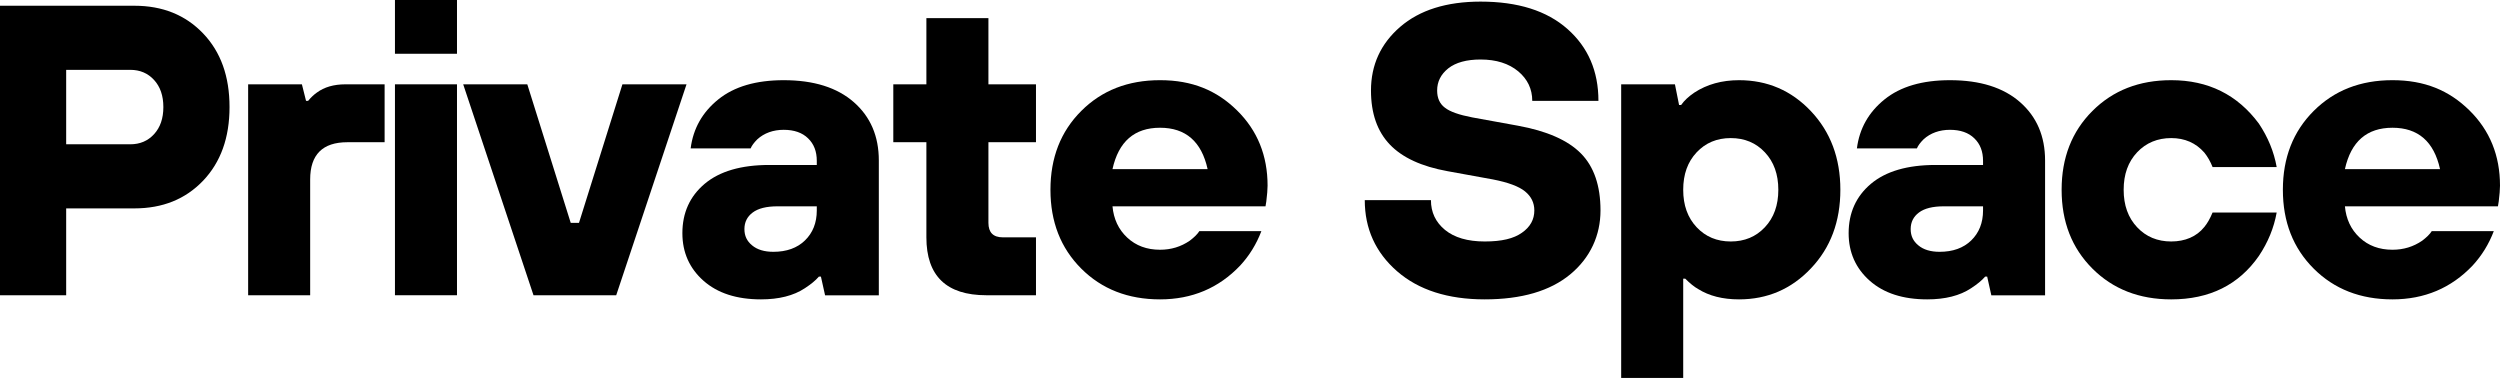
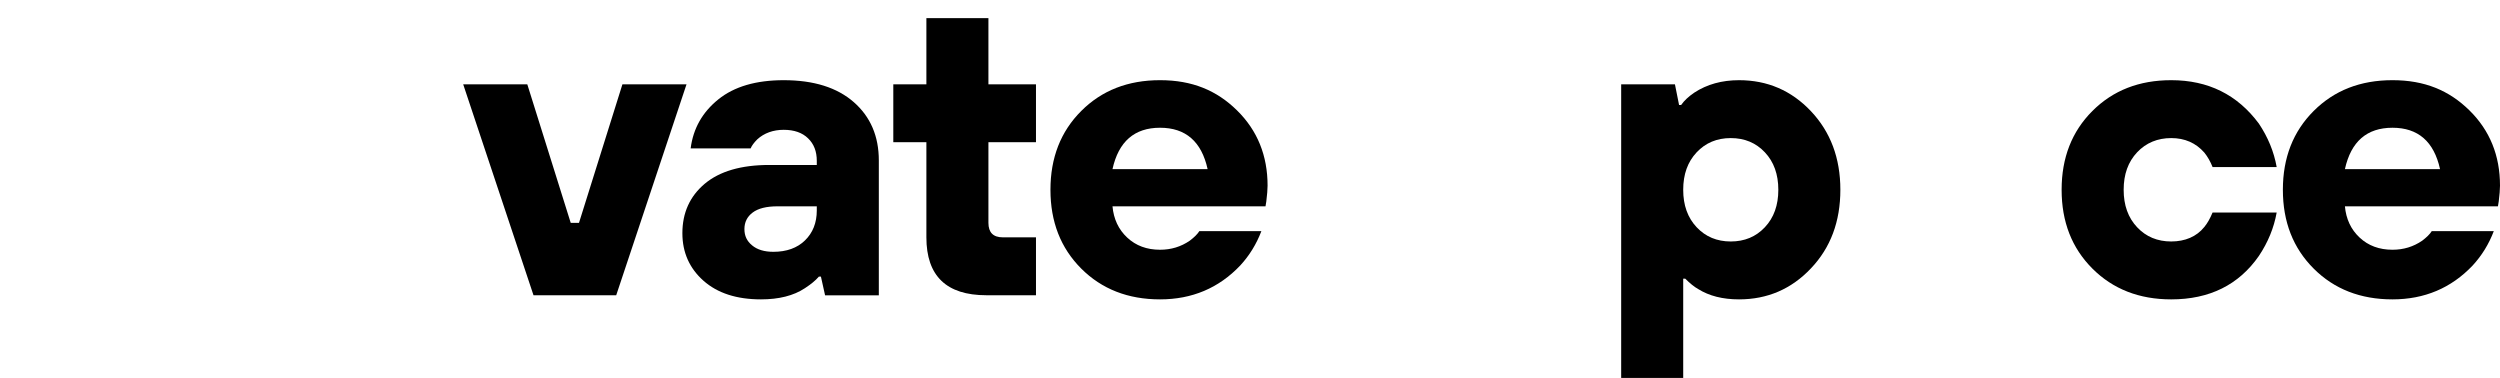
<svg xmlns="http://www.w3.org/2000/svg" id="_レイヤー_1" data-name="レイヤー_1" version="1.1" viewBox="0 0 217.62 32.9">
-   <path d="M0,25.7V.5h11.7c2.45,0,4.44.8,5.98,2.41,1.54,1.61,2.3,3.74,2.3,6.41s-.77,4.8-2.3,6.41c-1.54,1.61-3.53,2.41-5.98,2.41h-5.94v7.56H0ZM5.76,12.56h5.58c.84,0,1.53-.29,2.07-.88.54-.59.81-1.37.81-2.36s-.27-1.77-.81-2.36c-.54-.59-1.23-.88-2.07-.88h-5.58v6.48Z" />
-   <path d="M21.6,25.7V7.34h4.68l.36,1.44h.18c.24-.29.49-.53.76-.72.65-.48,1.48-.72,2.48-.72h3.42v5.04h-3.24c-2.16,0-3.24,1.08-3.24,3.24v10.08h-5.4Z" />
-   <path d="M34.38,4.68V0h5.4v4.68h-5.4ZM34.38,25.7V7.34h5.4v18.36h-5.4Z" />
  <path d="M46.44,25.7l-6.12-18.36h5.58l3.78,12.06h.72l3.78-12.06h5.58l-6.12,18.36h-7.2Z" />
  <path d="M71.82,25.7l-.36-1.62h-.18c-.29.34-.7.67-1.22,1.01-.98.65-2.26.97-3.82.97-2.11,0-3.78-.54-5-1.62-1.22-1.08-1.84-2.46-1.84-4.14,0-1.78.65-3.21,1.94-4.3,1.3-1.09,3.17-1.64,5.62-1.64h4.14v-.36c0-.82-.25-1.47-.76-1.96-.5-.49-1.21-.74-2.12-.74s-1.7.28-2.3.83c-.29.29-.48.55-.58.79h-5.22c.22-1.73,1.02-3.15,2.41-4.27,1.39-1.12,3.29-1.67,5.69-1.67,2.62,0,4.65.64,6.1,1.91,1.45,1.27,2.18,2.96,2.18,5.08v11.74h-4.68ZM71.1,18.32v-.36h-3.42c-.96,0-1.68.18-2.16.54-.48.36-.72.84-.72,1.44s.22,1.05.67,1.42c.44.37,1.06.56,1.85.56,1.15,0,2.07-.33,2.75-.99.68-.66,1.03-1.53,1.03-2.61Z" />
  <path d="M80.64,20.66v-8.28h-2.88v-5.04h2.88V1.58h5.4v5.76h4.14v5.04h-4.14v7.02c0,.84.42,1.26,1.26,1.26h2.88v5.04h-4.32c-3.48,0-5.22-1.68-5.22-5.04Z" />
  <path d="M104.4,20.12h5.4c-.43,1.13-1.04,2.12-1.84,2.99-1.87,1.97-4.2,2.95-6.98,2.95s-5.07-.89-6.86-2.68c-1.79-1.79-2.68-4.07-2.68-6.86s.89-5.07,2.68-6.86c1.79-1.79,4.07-2.68,6.86-2.68s4.92.88,6.7,2.63c1.78,1.75,2.66,3.94,2.66,6.55,0,.34-.04.79-.11,1.37l-.07.43h-13.32c.1,1.1.52,2.01,1.28,2.72.76.71,1.71,1.06,2.86,1.06.96,0,1.82-.26,2.59-.79.38-.29.66-.56.83-.83ZM96.84,14.72h8.28c-.53-2.4-1.91-3.6-4.14-3.6s-3.61,1.2-4.14,3.6Z" />
-   <path d="M118.8,17.42h5.76c0,1.06.41,1.92,1.22,2.59.82.67,1.97,1.01,3.46,1.01s2.52-.25,3.24-.76c.72-.5,1.08-1.15,1.08-1.94,0-.67-.27-1.22-.81-1.66s-1.47-.78-2.79-1.04l-3.96-.72c-2.26-.41-3.93-1.18-5.02-2.32-1.09-1.14-1.64-2.71-1.64-4.7,0-2.23.85-4.08,2.54-5.54,1.69-1.46,4.03-2.2,7-2.2,3.24,0,5.76.79,7.56,2.38s2.7,3.67,2.7,6.26h-5.76c0-1.03-.41-1.89-1.22-2.57-.82-.68-1.91-1.03-3.28-1.03-1.22,0-2.16.26-2.81.77-.65.52-.97,1.16-.97,1.93,0,.65.22,1.15.67,1.49.44.35,1.24.63,2.39.85l3.96.72c2.52.46,4.35,1.26,5.49,2.41,1.14,1.15,1.71,2.81,1.71,4.97s-.88,4.11-2.63,5.56-4.24,2.18-7.45,2.18-5.76-.82-7.63-2.45-2.81-3.7-2.81-6.19Z" />
  <path d="M141.12,32.9V7.34h4.68l.36,1.8h.18c.26-.38.65-.74,1.15-1.08,1.1-.72,2.4-1.08,3.89-1.08,2.47,0,4.56.9,6.26,2.7s2.56,4.08,2.56,6.84-.85,5.04-2.56,6.84c-1.7,1.8-3.79,2.7-6.26,2.7-1.42,0-2.6-.3-3.56-.9-.34-.19-.71-.49-1.12-.9h-.18v8.64h-5.4ZM147.69,19.78c.78.83,1.77,1.24,2.97,1.24s2.19-.41,2.97-1.24c.78-.83,1.17-1.91,1.17-3.26s-.39-2.43-1.17-3.26c-.78-.83-1.77-1.24-2.97-1.24s-2.19.41-2.97,1.24c-.78.83-1.17,1.91-1.17,3.26s.39,2.43,1.17,3.26Z" />
-   <path d="M173.34,25.7l-.36-1.62h-.18c-.29.34-.7.67-1.22,1.01-.98.65-2.26.97-3.82.97-2.11,0-3.78-.54-5-1.62-1.22-1.08-1.84-2.46-1.84-4.14,0-1.78.65-3.21,1.94-4.3,1.3-1.09,3.17-1.64,5.62-1.64h4.14v-.36c0-.82-.25-1.47-.76-1.96-.5-.49-1.21-.74-2.12-.74s-1.7.28-2.3.83c-.29.29-.48.55-.58.79h-5.22c.22-1.73,1.02-3.15,2.41-4.27,1.39-1.12,3.29-1.67,5.69-1.67,2.62,0,4.65.64,6.1,1.91,1.45,1.27,2.18,2.96,2.18,5.08v11.74h-4.68ZM172.62,18.32v-.36h-3.42c-.96,0-1.68.18-2.16.54-.48.36-.72.84-.72,1.44s.22,1.05.67,1.42c.44.37,1.06.56,1.85.56,1.15,0,2.07-.33,2.75-.99.68-.66,1.03-1.53,1.03-2.61Z" />
  <path d="M192.6,18.5h5.58c-.24,1.34-.76,2.6-1.55,3.78-1.75,2.52-4.3,3.78-7.63,3.78-2.78,0-5.07-.89-6.86-2.68-1.79-1.79-2.68-4.07-2.68-6.86s.89-5.07,2.68-6.86c1.79-1.79,4.07-2.68,6.86-2.68,3.22,0,5.76,1.26,7.63,3.78.79,1.18,1.31,2.44,1.55,3.78h-5.58c-.19-.48-.43-.9-.72-1.26-.74-.84-1.7-1.26-2.88-1.26s-2.19.41-2.97,1.24c-.78.83-1.17,1.91-1.17,3.26s.39,2.43,1.17,3.26c.78.83,1.77,1.24,2.97,1.24s2.21-.42,2.88-1.26c.26-.31.5-.73.72-1.26Z" />
  <path d="M211.68,20.12h5.4c-.43,1.13-1.04,2.12-1.84,2.99-1.87,1.97-4.2,2.95-6.98,2.95s-5.07-.89-6.86-2.68c-1.79-1.79-2.68-4.07-2.68-6.86s.89-5.07,2.68-6.86c1.79-1.79,4.07-2.68,6.86-2.68s4.92.88,6.7,2.63c1.78,1.75,2.66,3.94,2.66,6.55,0,.34-.04.79-.11,1.37l-.07.43h-13.32c.1,1.1.52,2.01,1.28,2.72.76.71,1.71,1.06,2.86,1.06.96,0,1.82-.26,2.59-.79.38-.29.66-.56.83-.83ZM204.12,14.72h8.28c-.53-2.4-1.91-3.6-4.14-3.6s-3.61,1.2-4.14,3.6Z" />
</svg>